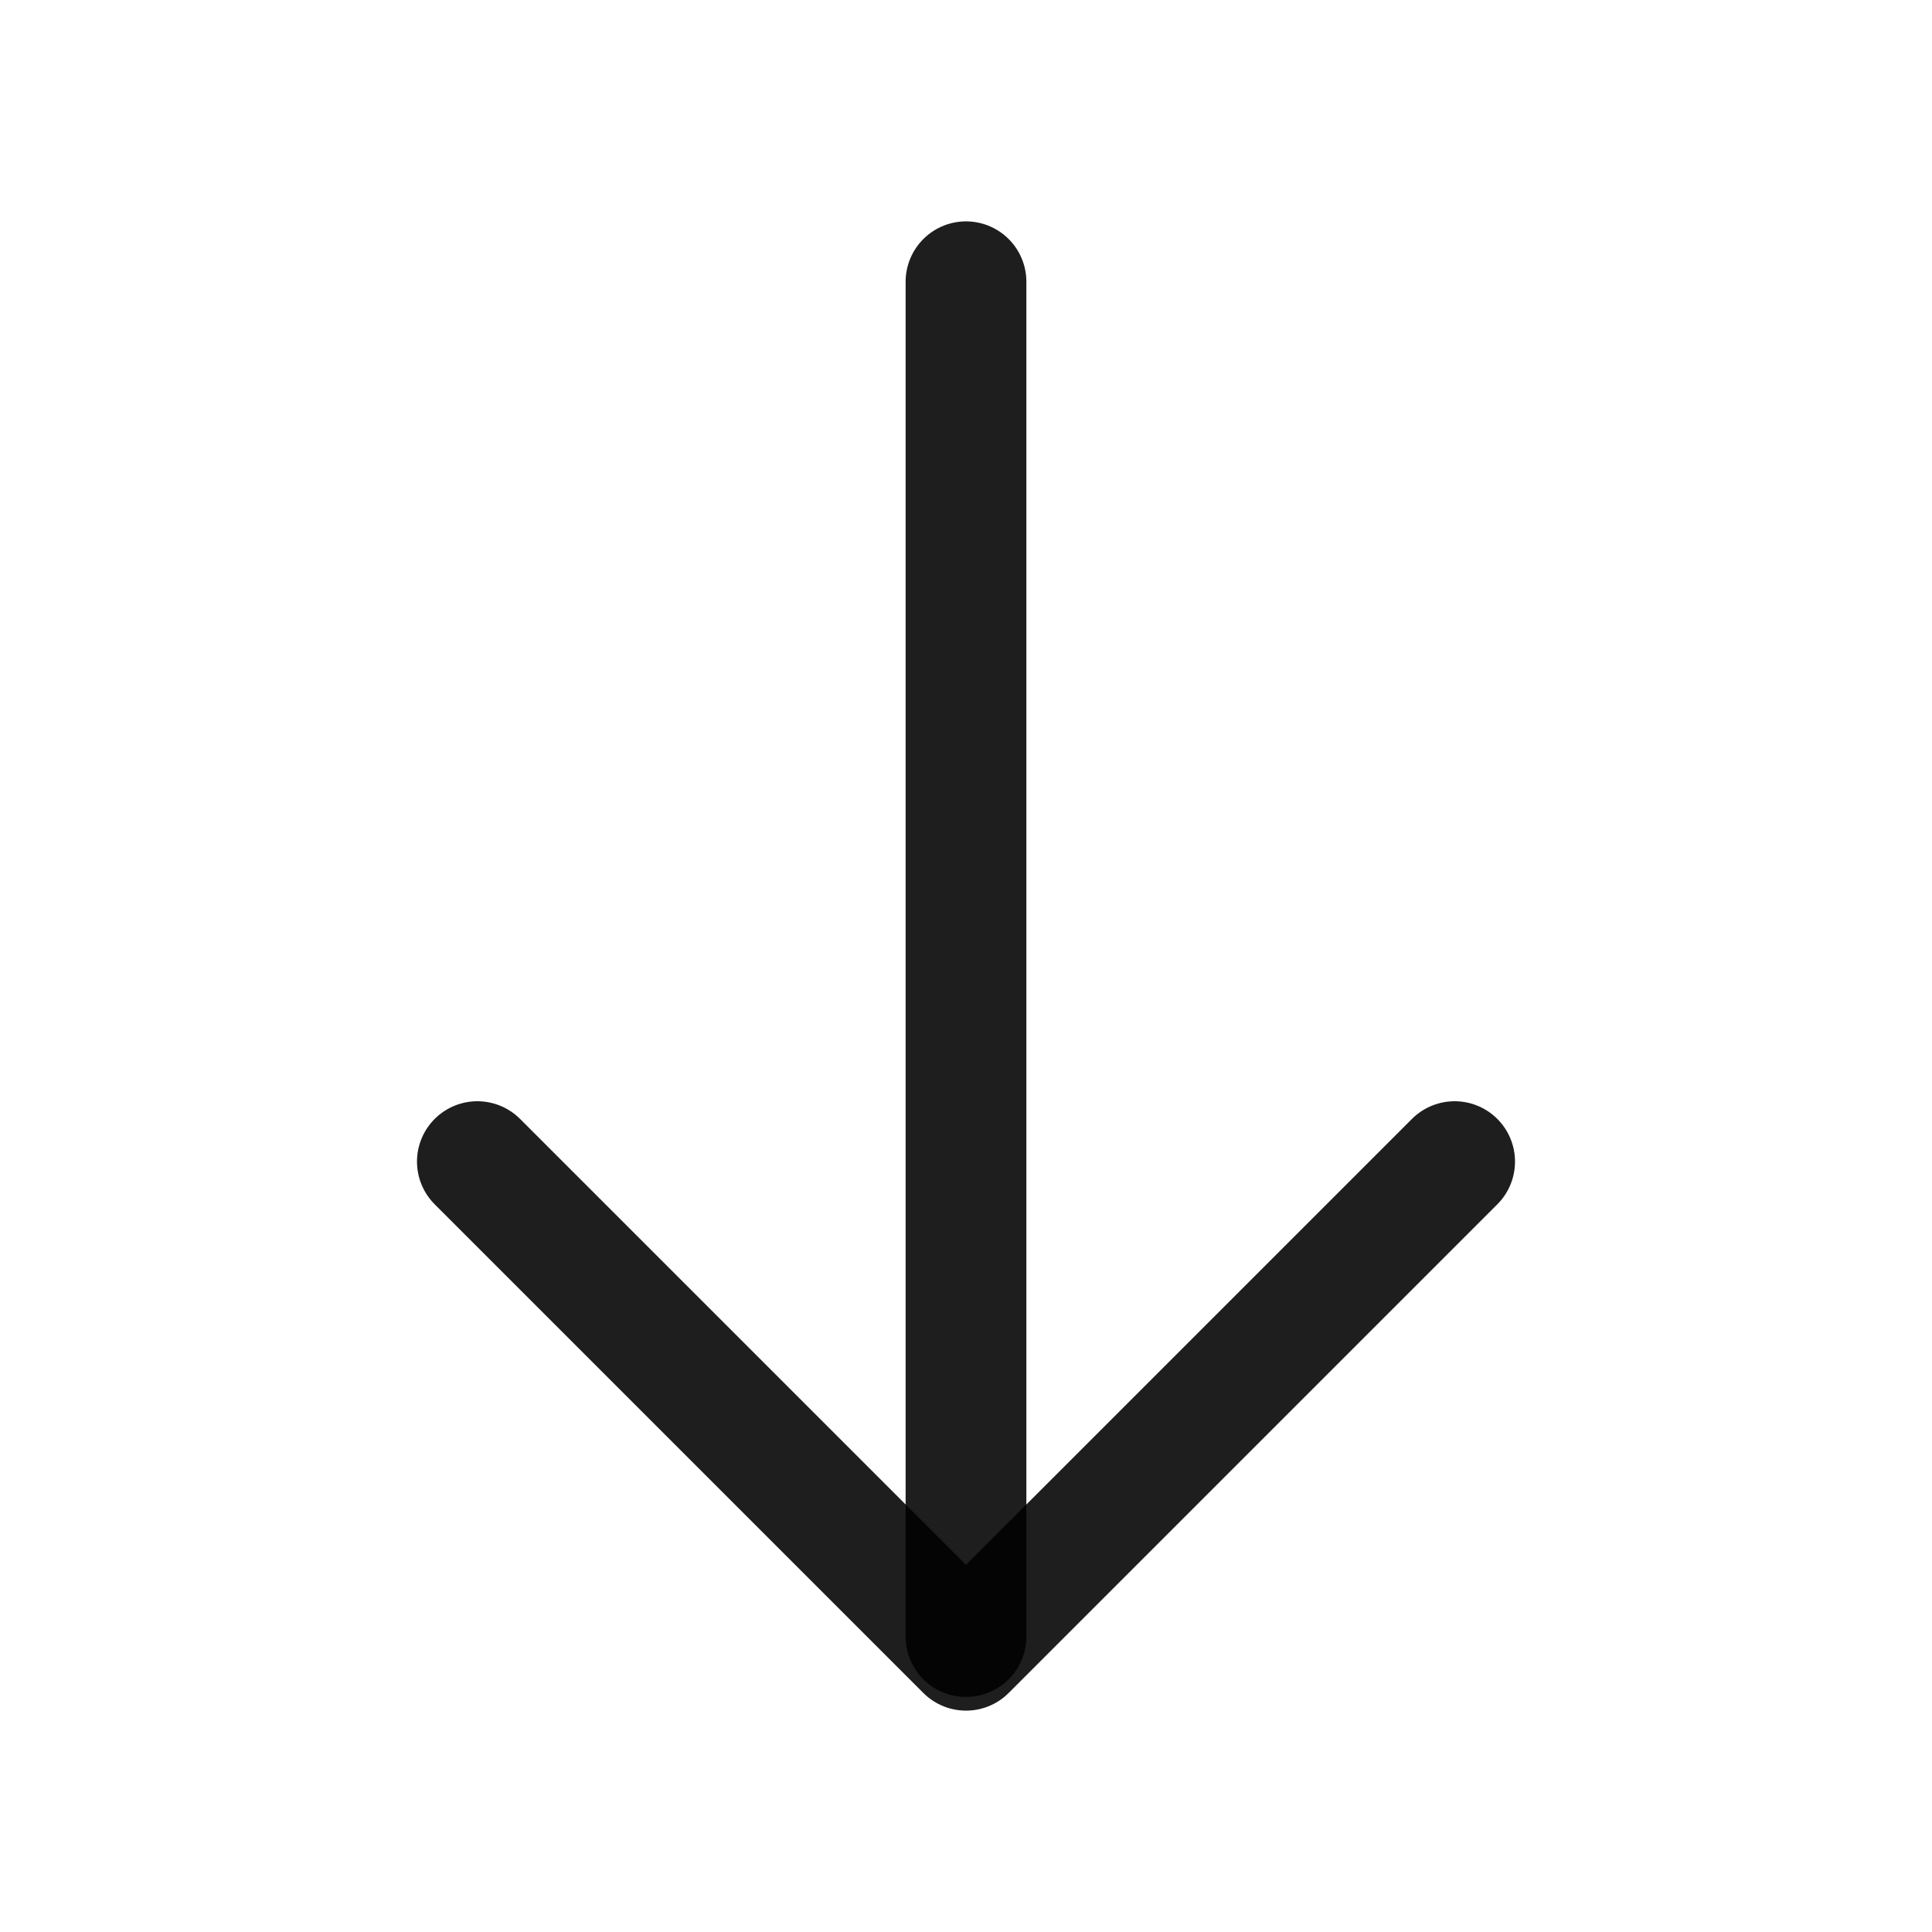
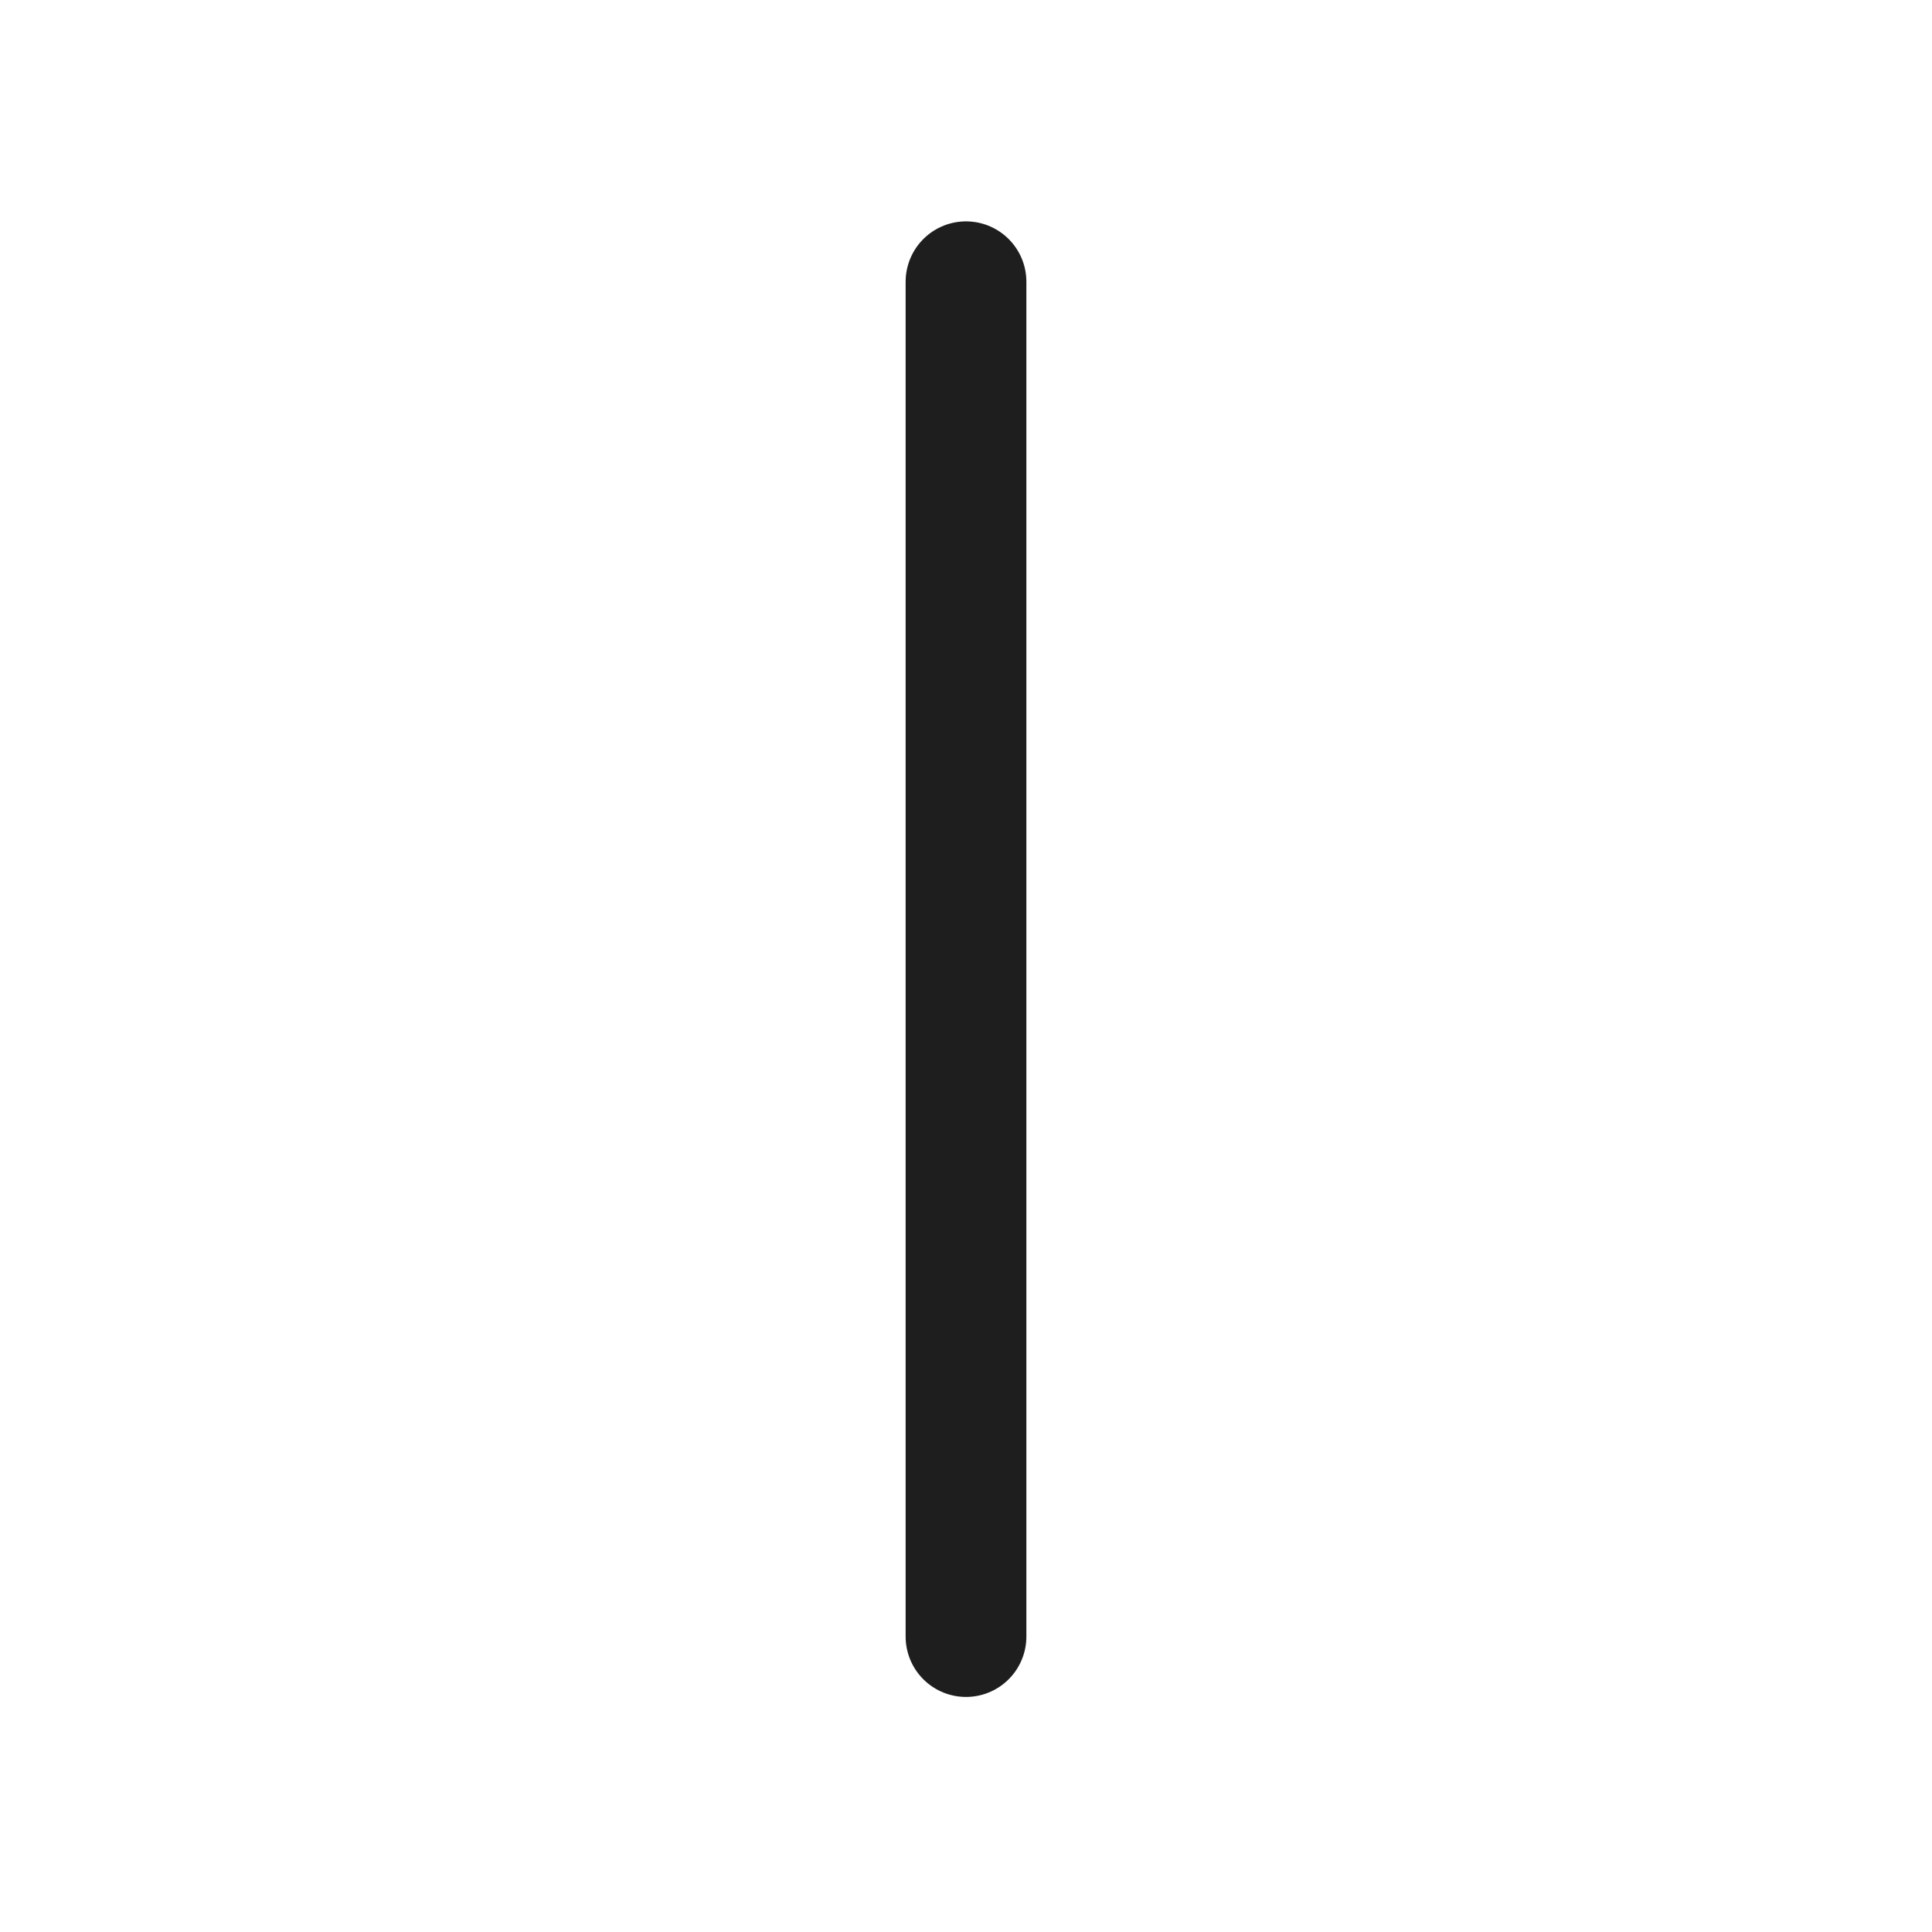
<svg xmlns="http://www.w3.org/2000/svg" width="24" height="24" viewBox="0 0 24 24" fill="none">
-   <path d="M18.07 14.43L12 20.5L5.93 14.43" stroke="black" stroke-opacity="0.88" stroke-width="1.5" stroke-miterlimit="10" stroke-linecap="round" stroke-linejoin="round" />
  <path d="M12 3.5V20.33" stroke="black" stroke-opacity="0.88" stroke-width="1.5" stroke-miterlimit="10" stroke-linecap="round" stroke-linejoin="round" />
</svg>